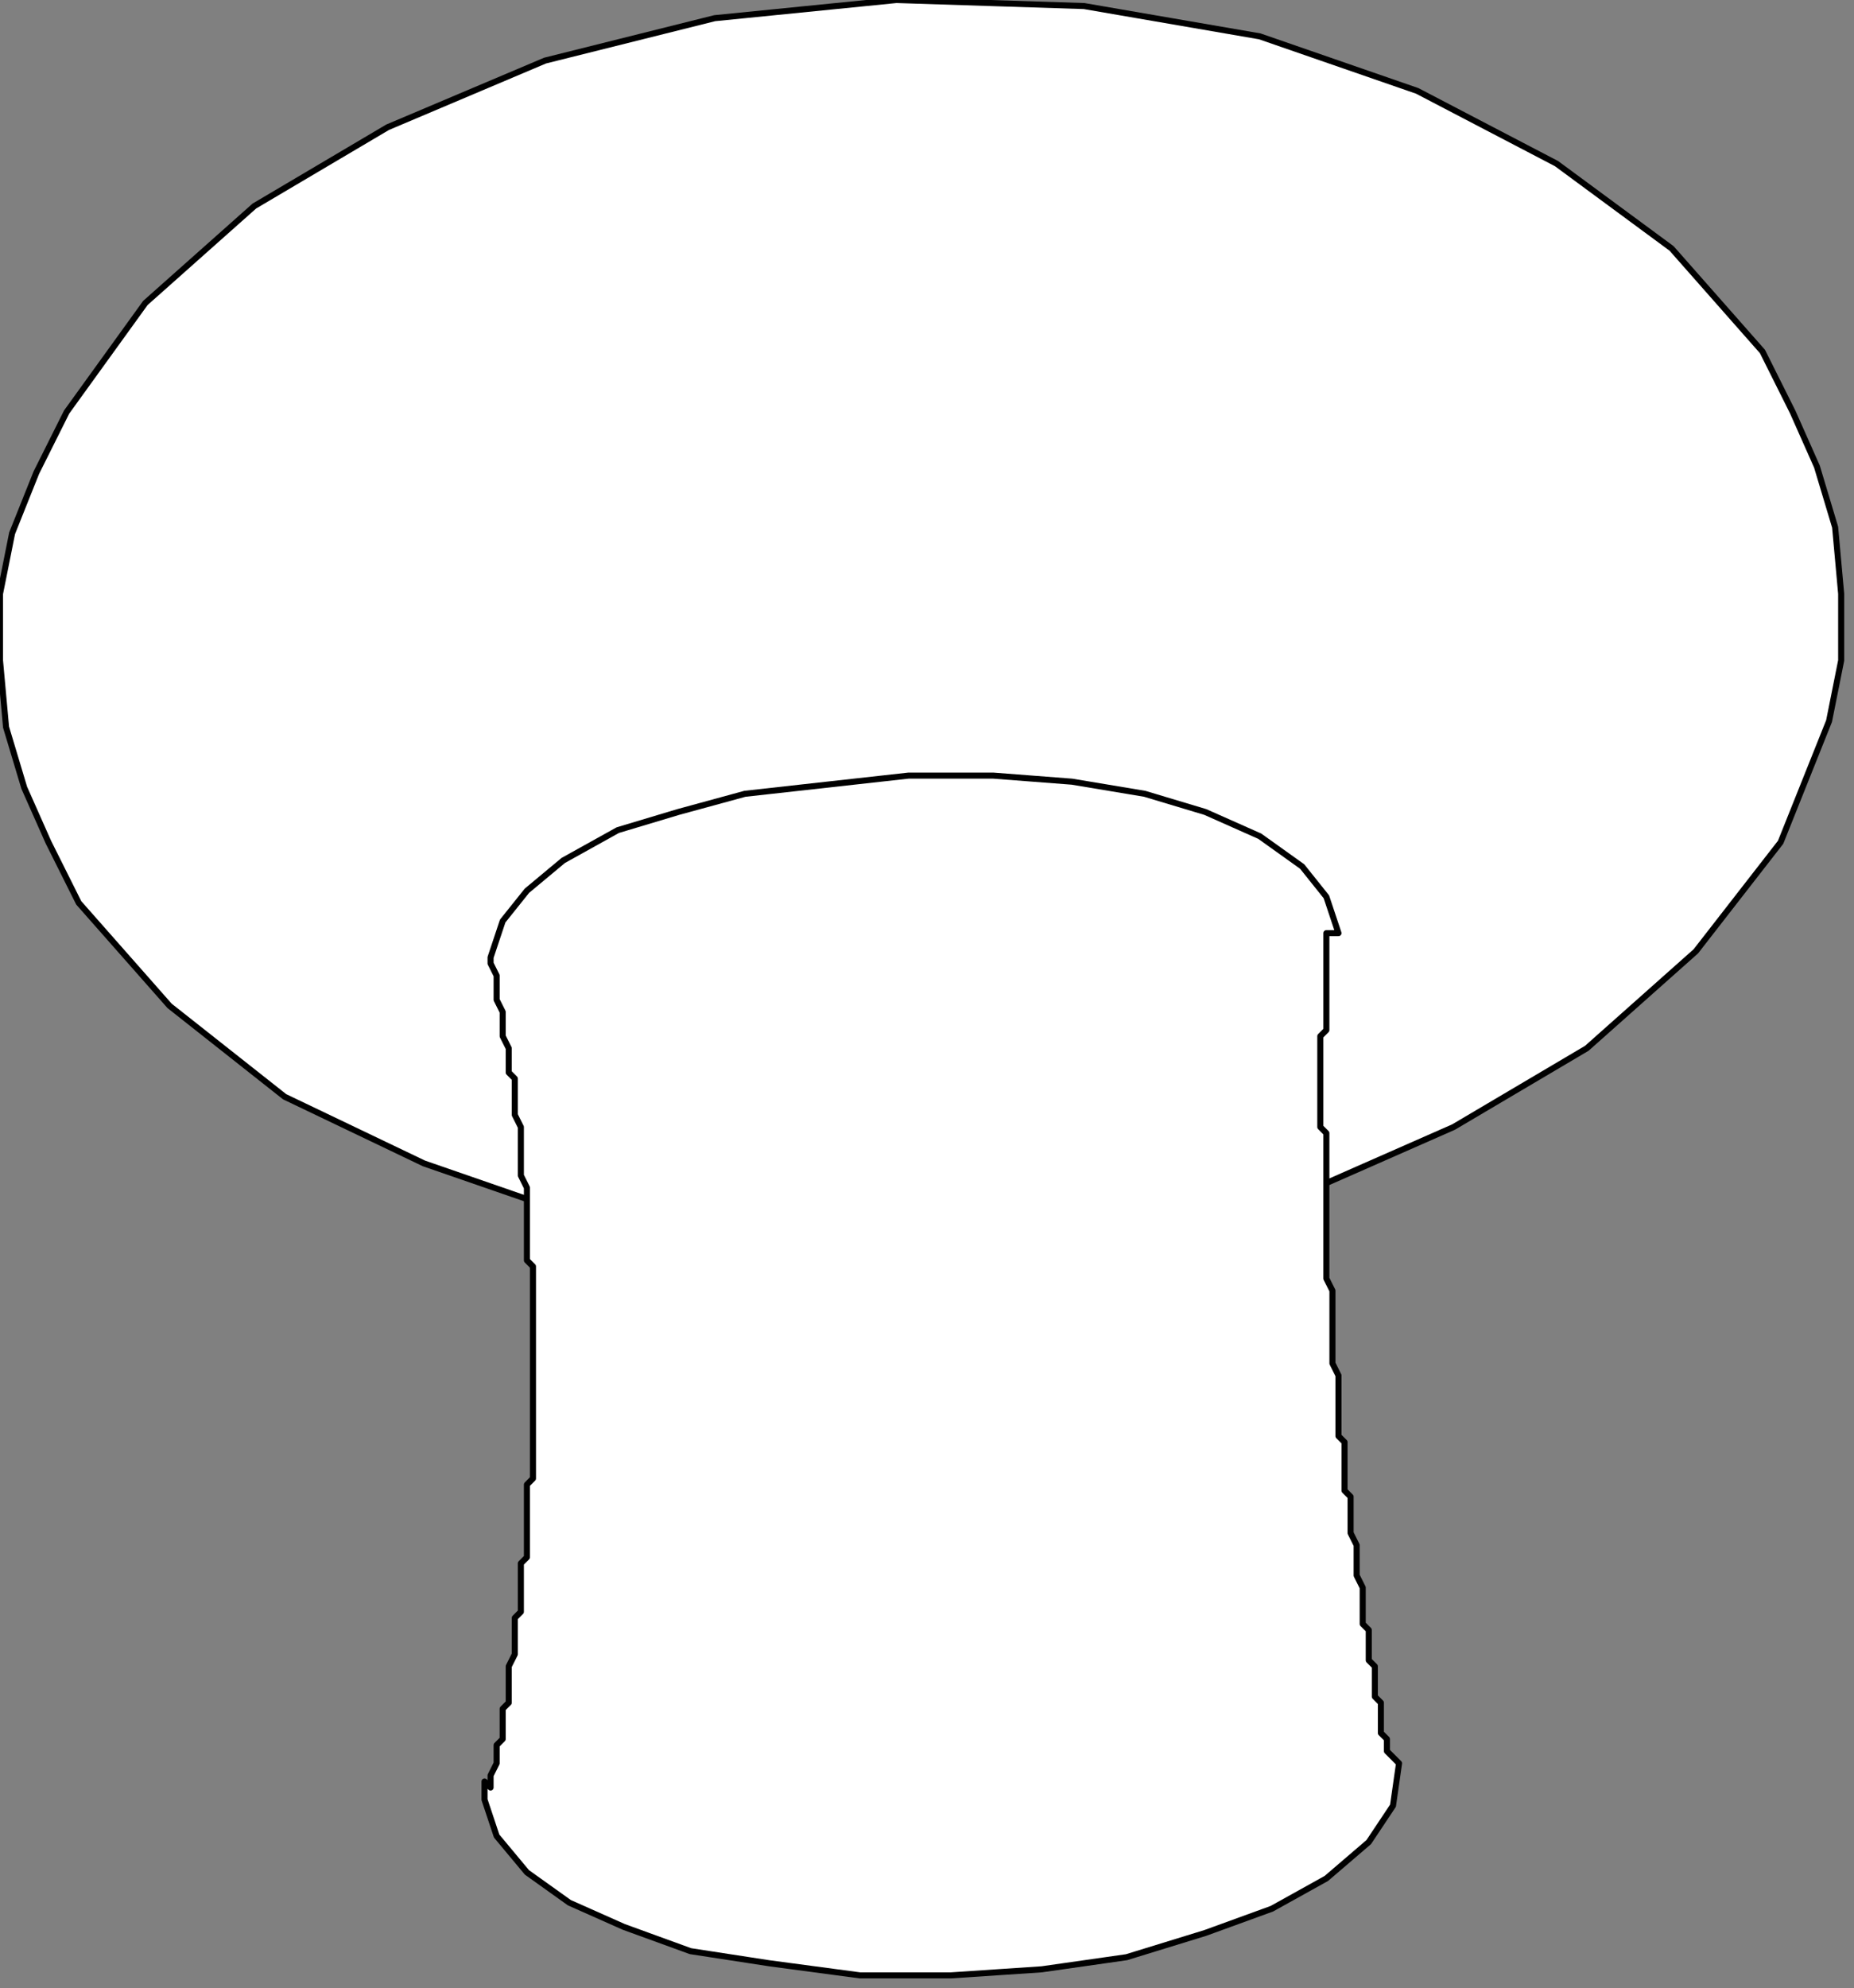
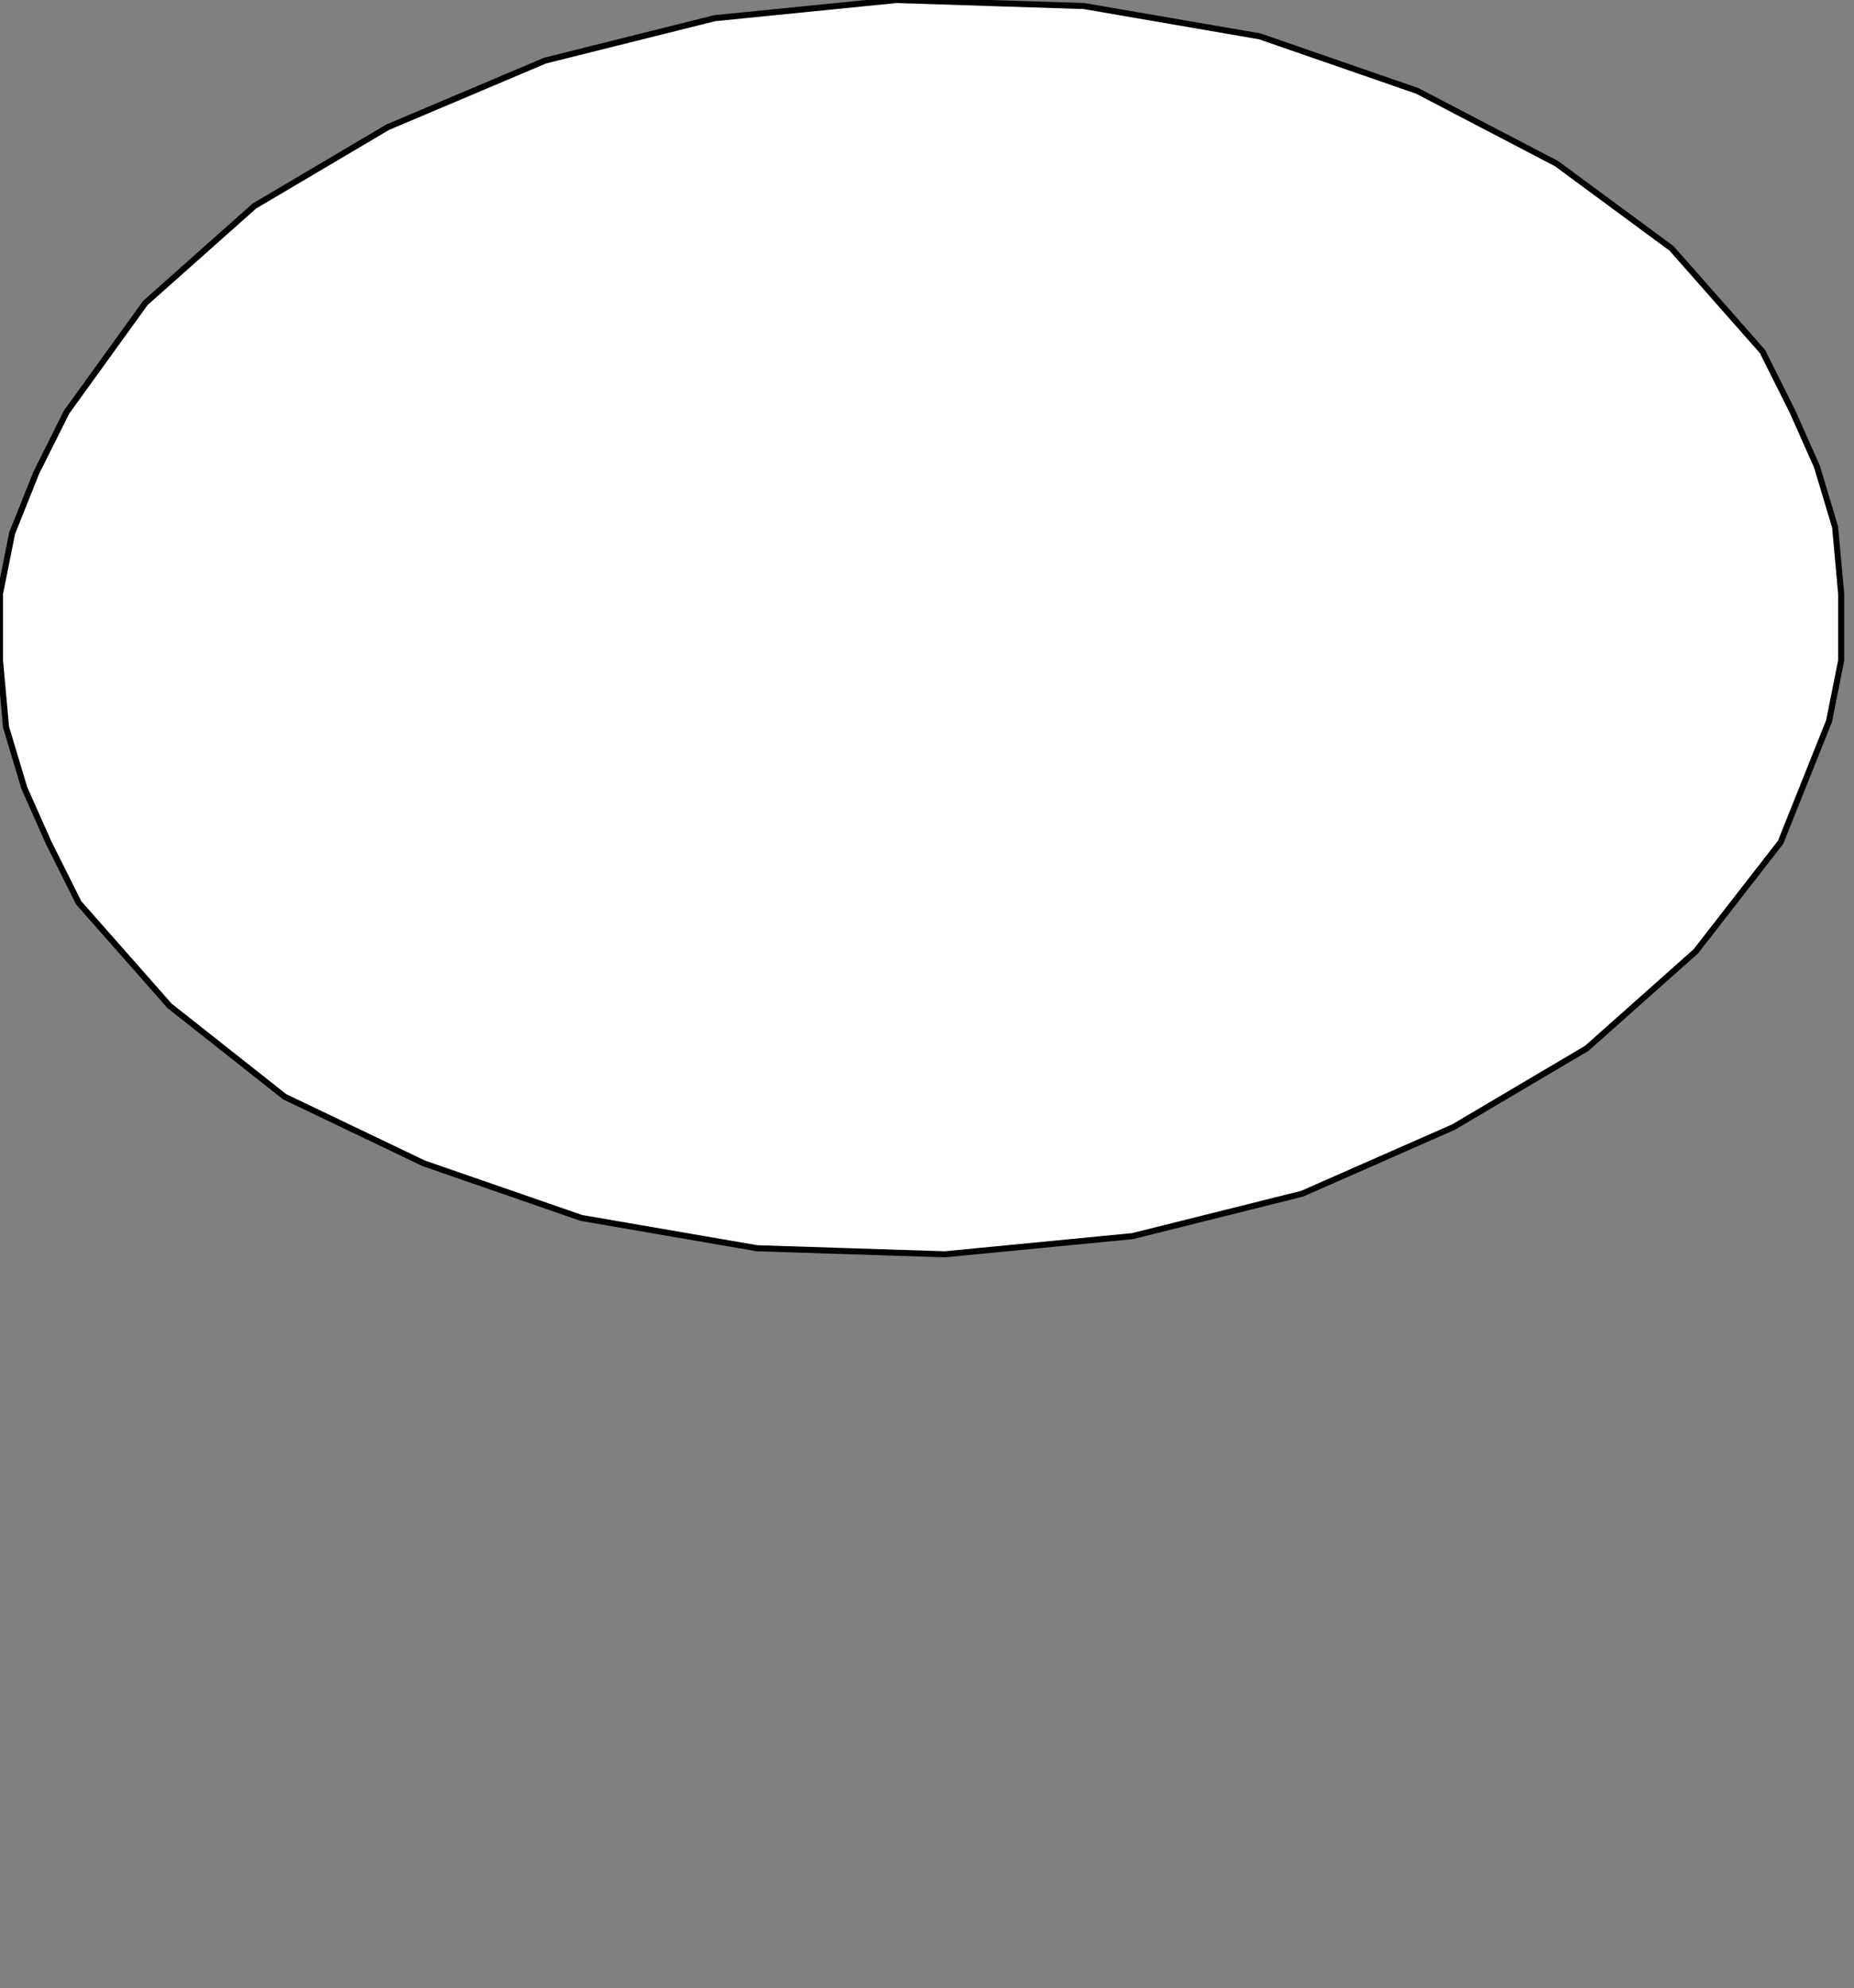
<svg xmlns="http://www.w3.org/2000/svg" xmlns:ns1="http://sodipodi.sourceforge.net/DTD/sodipodi-0.dtd" xmlns:ns2="http://www.inkscape.org/namespaces/inkscape" version="1.0" width="25.93mm" height="27.8mm" id="svg9" ns1:docname="FOOD112.WMF">
  <rect width="100%" height="100%" fill="#808080" stroke="none" />
  <ns1:namedview pagecolor="#ffffff" bordercolor="#666666" borderopacity="1" objecttolerance="10" gridtolerance="10" guidetolerance="10" ns2:pageopacity="0" ns2:pageshadow="2" ns2:window-width="640" ns2:window-height="480" id="namedview11" />
  <defs id="defs3">
    <pattern id="WMFhbasepattern" patternUnits="userSpaceOnUse" width="6" height="6" x="0" y="0" />
  </defs>
  <path style="fill:#ffffff;fill-rule:evenodd;fill-opacity:1;stroke:#000000;stroke-width:0.32px;stroke-linecap:round;stroke-linejoin:round;stroke-miterlimit:4;stroke-dasharray:none;stroke-opacity:1;" d="  M 0,34.904   L 0.32,38.427   L 1.281,41.629   L 2.561,44.511   L 4.162,47.713   L 8.964,53.157   L 15.047,57.96   L 22.41,61.483   L 30.734,64.365   L 40.019,65.966   L 49.943,66.286   L 59.868,65.325   L 68.832,63.084   L 76.836,59.561   L 83.879,55.399   L 89.642,50.275   L 94.124,44.511   L 96.685,38.107   L 97.325,34.904   L 97.325,31.382   L 97.005,27.859   L 96.044,24.657   L 94.764,21.775   L 93.163,18.573   L 88.361,13.129   L 82.278,8.646   L 74.915,4.803   L 66.591,1.921   L 57.307,0.32   L 47.382,0   L 37.777,0.961   L 28.813,3.202   L 20.489,6.725   L 13.446,10.888   L 7.684,16.011   L 3.522,21.775   L 1.921,24.977   L 0.64,28.18   L 0,31.382   L 0,34.904  z " id="path5" />
-   <path style="fill:#ffffff;fill-rule:evenodd;fill-opacity:1;stroke:#000000;stroke-width:0.32px;stroke-linecap:round;stroke-linejoin:round;stroke-miterlimit:4;stroke-dasharray:none;stroke-opacity:1;" d="  M 25.612,94.145   L 25.612,95.106   L 26.252,97.028   L 27.853,98.949   L 30.094,100.55   L 32.975,101.831   L 36.497,103.112   L 40.659,103.752   L 45.461,104.393   L 50.263,104.393   L 55.065,104.072   L 59.548,103.432   L 63.709,102.151   L 67.231,100.87   L 70.112,99.269   L 72.353,97.348   L 73.634,95.426   L 73.954,93.185   L 73.314,92.544   L 73.314,91.904   L 72.994,91.584   L 72.994,89.983   L 72.674,89.662   L 72.674,88.061   L 72.353,87.741   L 72.353,86.14   L 72.033,85.82   L 72.033,83.898   L 71.713,83.258   L 71.713,81.657   L 71.393,81.016   L 71.393,79.095   L 71.073,78.775   L 71.073,76.213   L 70.753,75.893   L 70.753,72.691   L 70.433,72.05   L 70.433,68.207   L 70.112,67.567   L 70.112,59.882   L 69.792,59.561   L 69.792,54.758   L 70.112,54.438   L 70.112,49.314   L 70.753,49.314   L 70.112,47.393   L 68.832,45.792   L 66.591,44.191   L 63.709,42.91   L 60.508,41.949   L 56.666,41.309   L 52.504,40.989   L 48.022,40.989   L 39.378,41.949   L 35.857,42.91   L 32.655,43.871   L 29.774,45.472   L 27.853,47.073   L 26.572,48.674   L 25.932,50.595   L 25.932,50.915   L 26.252,51.556   L 26.252,52.837   L 26.572,53.477   L 26.572,54.758   L 26.892,55.399   L 26.892,56.679   L 27.213,57   L 27.213,58.921   L 27.533,59.561   L 27.533,62.123   L 27.853,62.764   L 27.853,66.606   L 28.173,66.927   L 28.173,78.134   L 27.853,78.455   L 27.853,82.297   L 27.533,82.617   L 27.533,85.179   L 27.213,85.499   L 27.213,87.421   L 26.892,88.061   L 26.892,89.983   L 26.572,90.303   L 26.572,91.904   L 26.252,92.224   L 26.252,93.185   L 25.932,93.825   L 25.932,94.466   L 25.612,94.145  z " id="path7" />
</svg>